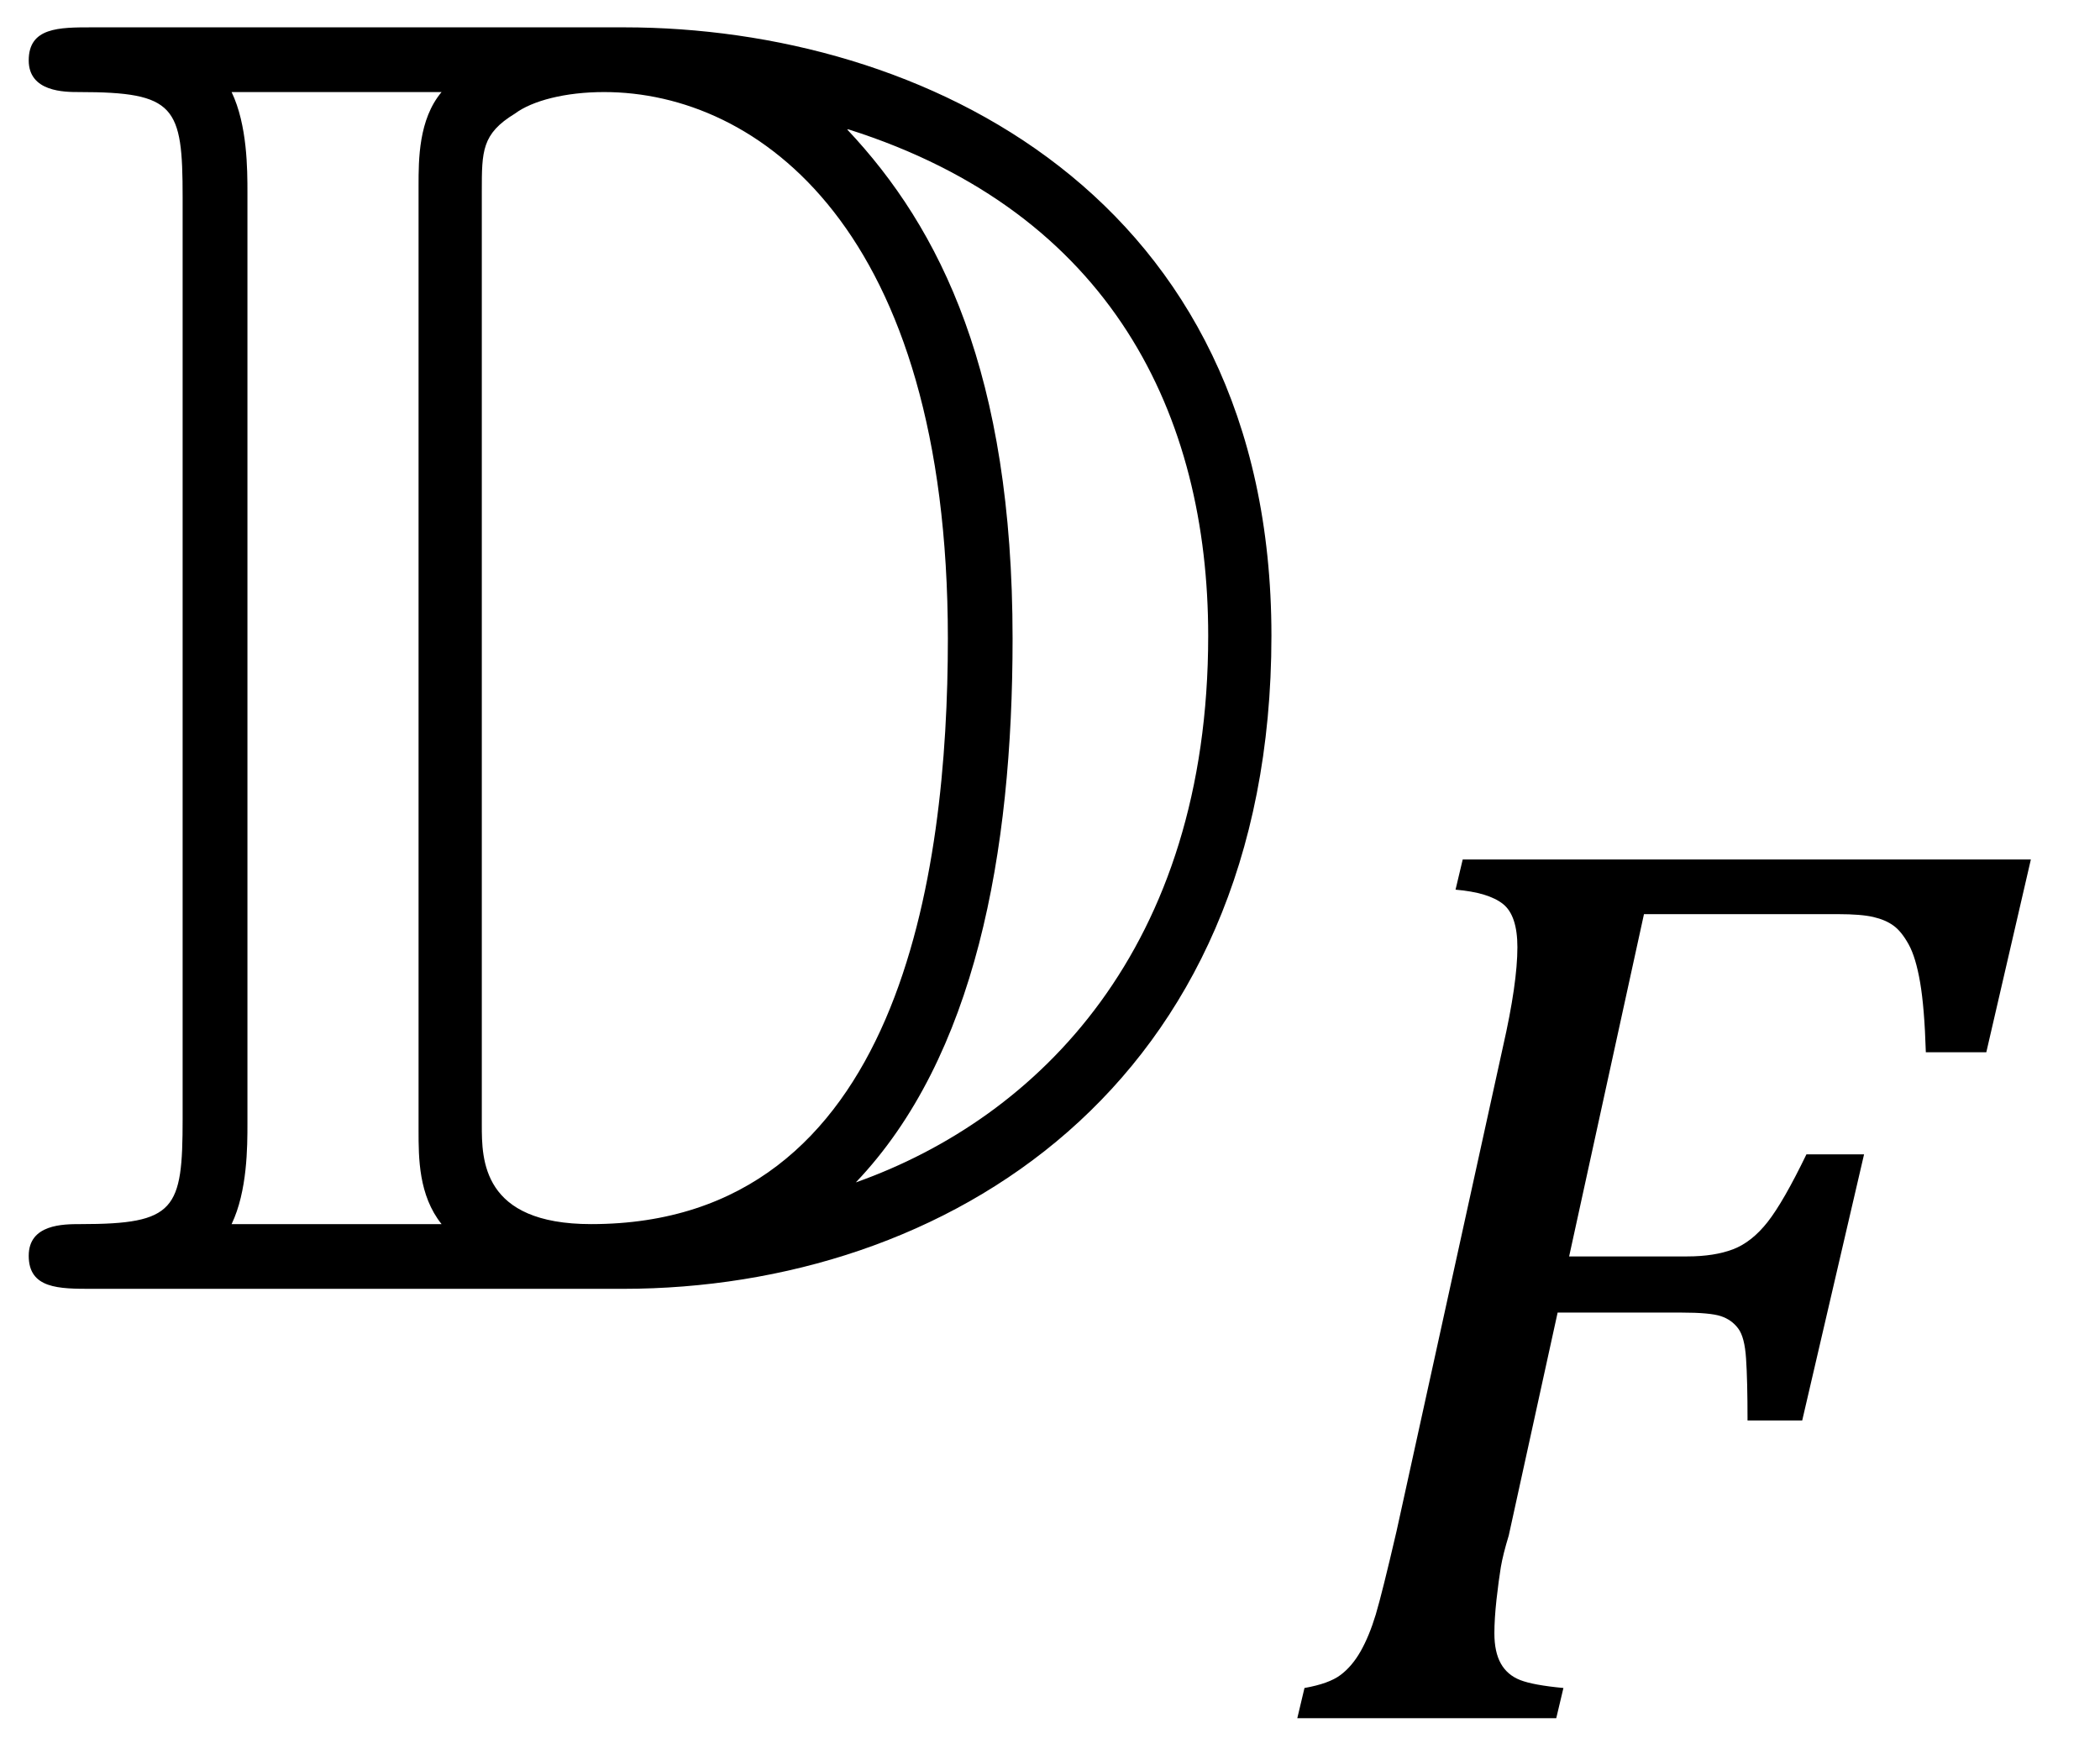
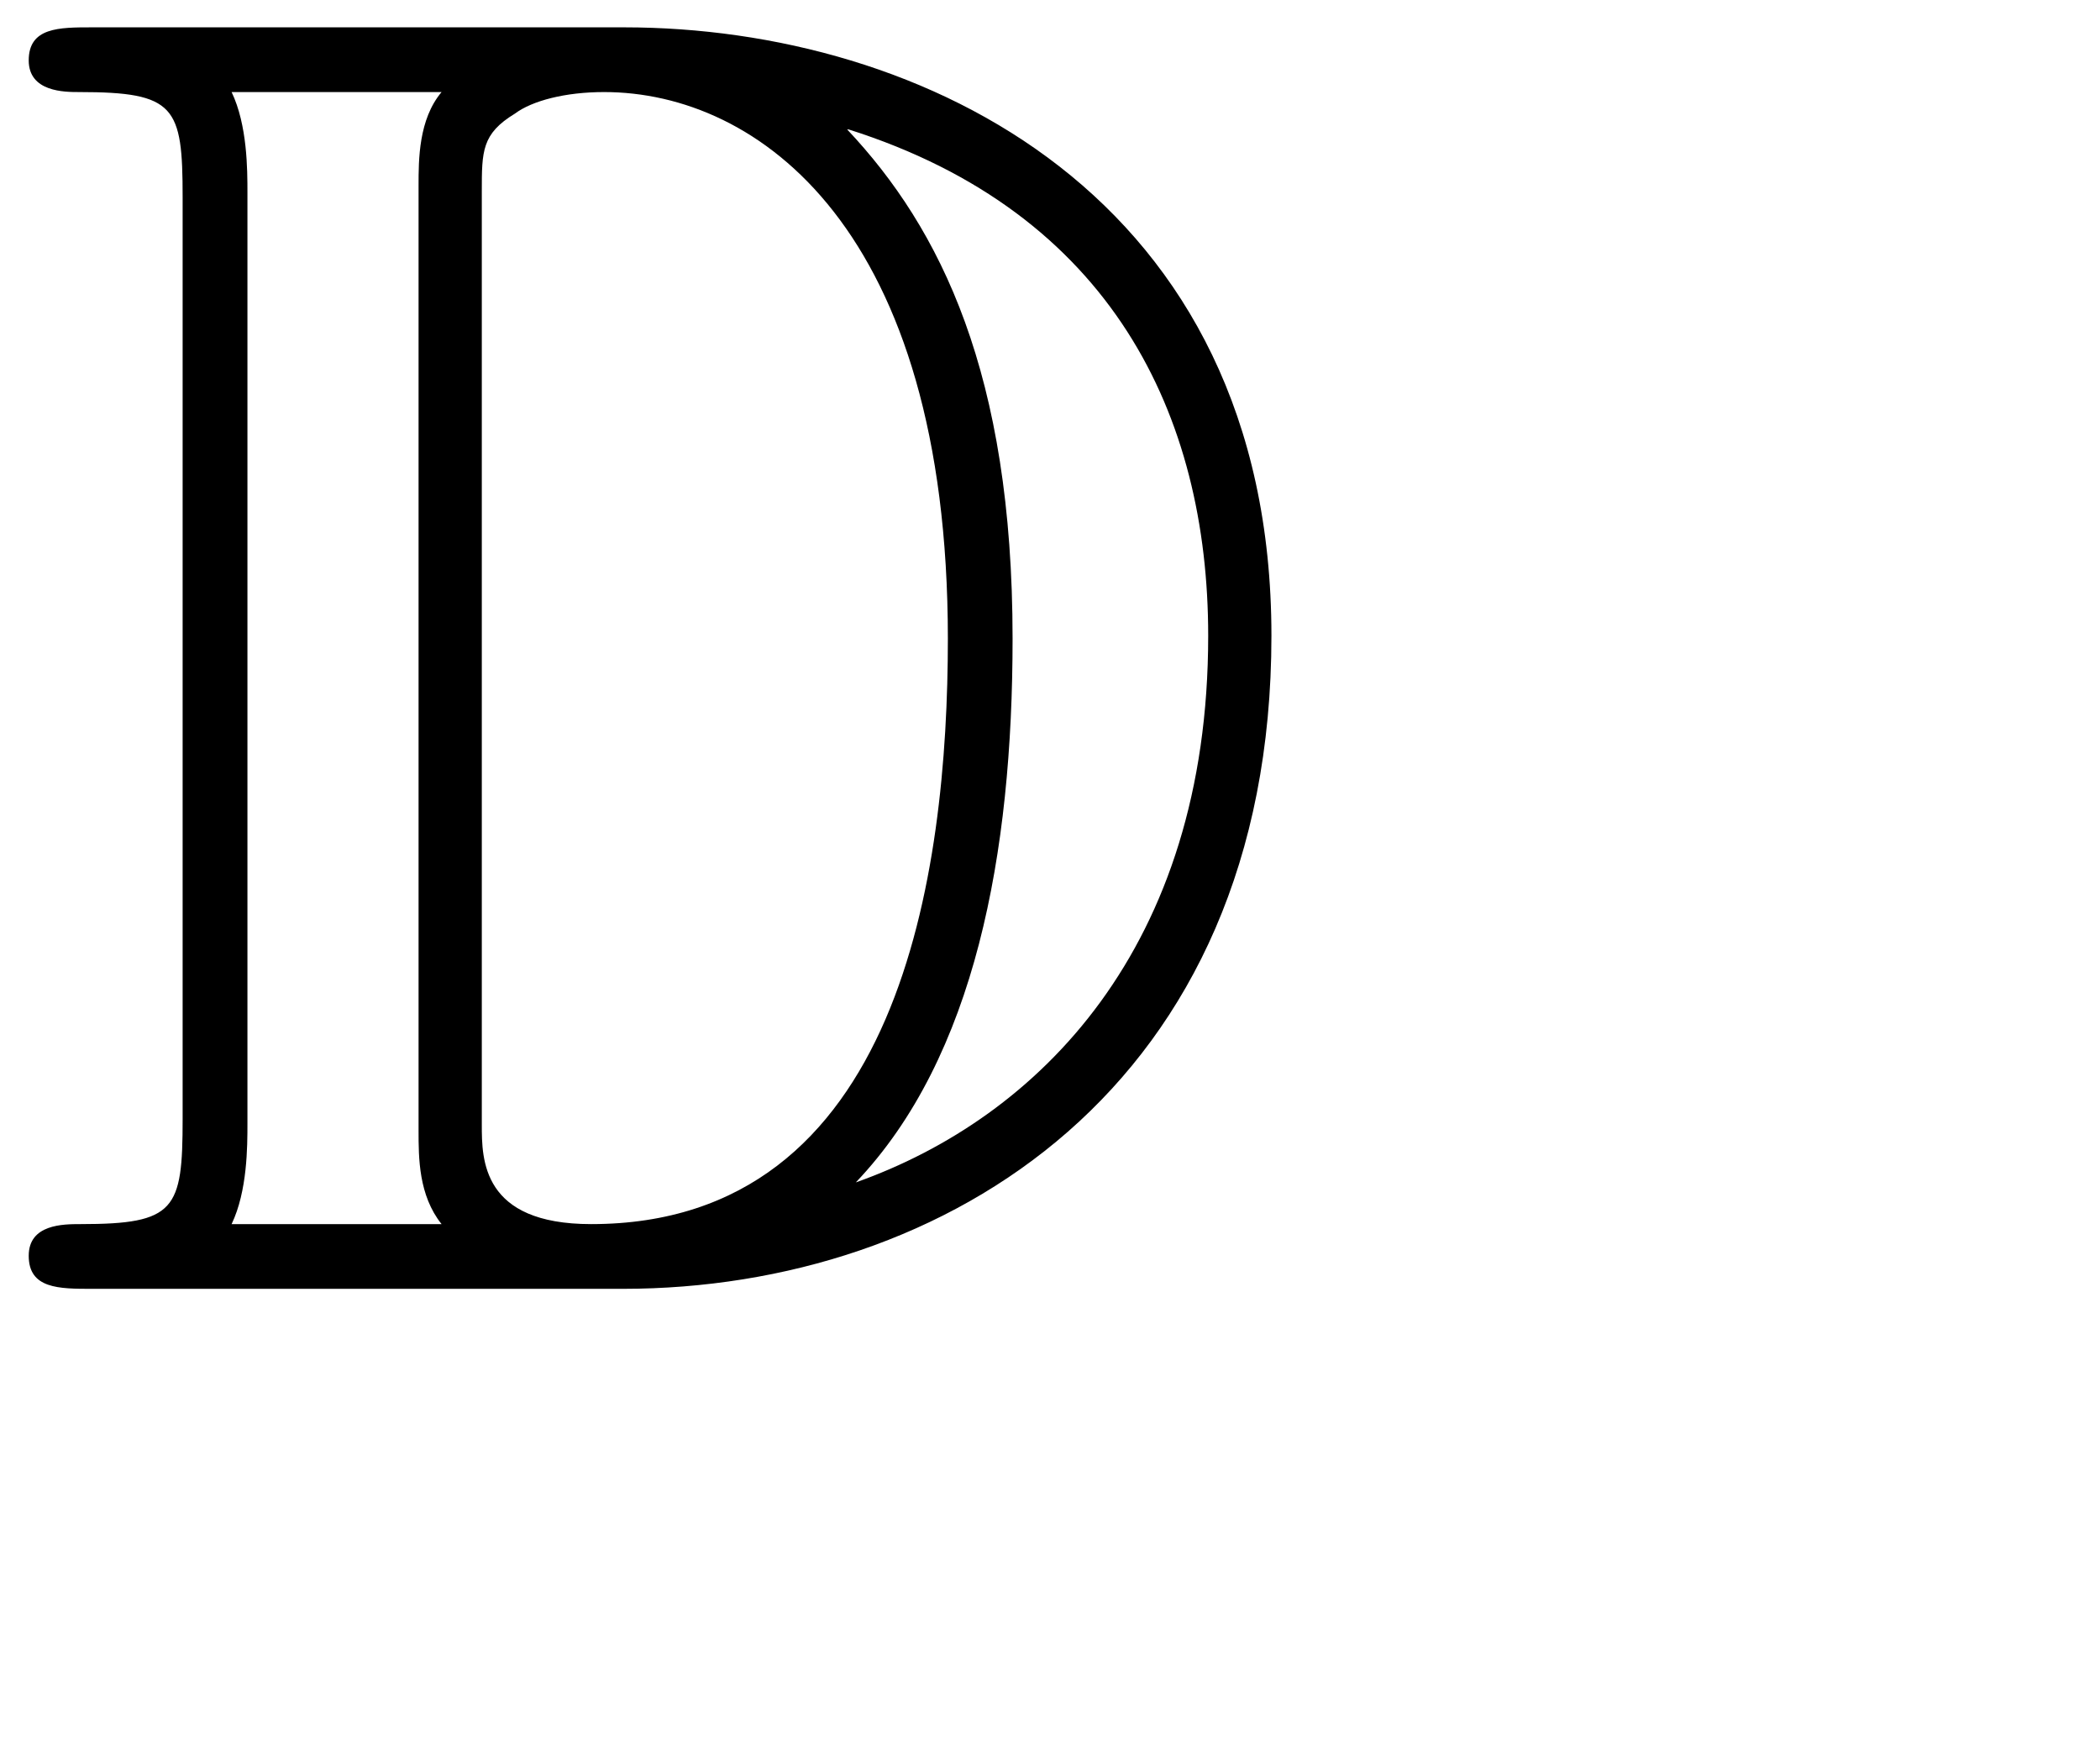
<svg xmlns="http://www.w3.org/2000/svg" stroke-dasharray="none" shape-rendering="auto" font-family="'Dialog'" width="22.813" text-rendering="auto" fill-opacity="1" contentScriptType="text/ecmascript" color-interpolation="auto" color-rendering="auto" preserveAspectRatio="xMidYMid meet" font-size="12" fill="black" stroke="black" image-rendering="auto" stroke-miterlimit="10" zoomAndPan="magnify" version="1.0" stroke-linecap="square" stroke-linejoin="miter" contentStyleType="text/css" font-style="normal" height="19" stroke-width="1" stroke-dashoffset="0" font-weight="normal" stroke-opacity="1" y="-5">
  <defs id="genericDefs" />
  <g>
    <g text-rendering="optimizeLegibility" transform="translate(0,14)" color-rendering="optimizeQuality" color-interpolation="linearRGB" image-rendering="optimizeQuality">
      <path d="M1 -13.703 L6.781 -13.703 C10.016 -13.703 13.812 -11.875 13.812 -7.094 C13.812 -2.188 10.266 0 6.766 0 L1 0 C0.641 0 0.312 0 0.312 -0.359 C0.312 -0.703 0.688 -0.703 0.875 -0.703 C1.906 -0.703 1.984 -0.859 1.984 -1.844 L1.984 -11.859 C1.984 -12.844 1.906 -13 0.859 -13 C0.703 -13 0.312 -13 0.312 -13.344 C0.312 -13.703 0.641 -13.703 1 -13.703 ZM9.219 -12.594 L9.203 -12.594 C10.219 -11.516 11 -9.938 11 -7.062 C11 -4.734 10.594 -2.516 9.297 -1.156 C11.281 -1.859 13.125 -3.703 13.125 -7.094 C13.125 -9.484 12.078 -11.688 9.219 -12.594 ZM2.516 -0.703 L4.797 -0.703 C4.547 -1.016 4.547 -1.422 4.547 -1.719 L4.547 -11.984 C4.547 -12.266 4.547 -12.703 4.797 -13 L2.516 -13 C2.688 -12.641 2.688 -12.156 2.688 -11.906 L2.688 -1.797 C2.688 -1.547 2.688 -1.062 2.516 -0.703 ZM5.234 -11.922 L5.234 -1.781 C5.234 -1.406 5.234 -0.703 6.422 -0.703 C9.781 -0.703 10.297 -4.516 10.297 -7.062 C10.297 -11.516 8.234 -13 6.562 -13 C6.141 -13 5.781 -12.906 5.594 -12.766 C5.234 -12.547 5.234 -12.359 5.234 -11.922 Z" stroke="none" />
    </g>
    <g text-rendering="optimizeLegibility" transform="translate(13.812,18.664)" color-rendering="optimizeQuality" color-interpolation="linearRGB" image-rendering="optimizeQuality">
-       <path d="M2.578 -1.984 Q2.516 -1.781 2.492 -1.641 Q2.469 -1.5 2.445 -1.289 Q2.422 -1.078 2.422 -0.922 Q2.422 -0.719 2.492 -0.594 Q2.562 -0.469 2.703 -0.414 Q2.844 -0.359 3.172 -0.328 L3.094 0 L0.281 0 L0.359 -0.328 Q0.625 -0.375 0.75 -0.469 Q0.875 -0.562 0.969 -0.727 Q1.062 -0.891 1.133 -1.125 Q1.203 -1.359 1.359 -2.031 L2.516 -7.297 Q2.672 -7.984 2.672 -8.375 Q2.672 -8.719 2.516 -8.844 Q2.359 -8.969 2 -9 L2.078 -9.328 L8.25 -9.328 L7.766 -7.234 L7.109 -7.234 Q7.094 -7.719 7.047 -7.992 Q7 -8.266 6.922 -8.406 Q6.844 -8.547 6.758 -8.609 Q6.672 -8.672 6.539 -8.703 Q6.406 -8.734 6.156 -8.734 L4.047 -8.734 L3.234 -5.016 L4.516 -5.016 Q4.812 -5.016 5.016 -5.094 Q5.219 -5.172 5.391 -5.391 Q5.562 -5.609 5.812 -6.125 L6.438 -6.125 L5.766 -3.234 L5.172 -3.234 Q5.172 -3.672 5.156 -3.906 Q5.141 -4.141 5.07 -4.234 Q5 -4.328 4.883 -4.367 Q4.766 -4.406 4.453 -4.406 L3.109 -4.406 L2.578 -1.984 Z" stroke="none" />
-     </g>
+       </g>
  </g>
</svg>